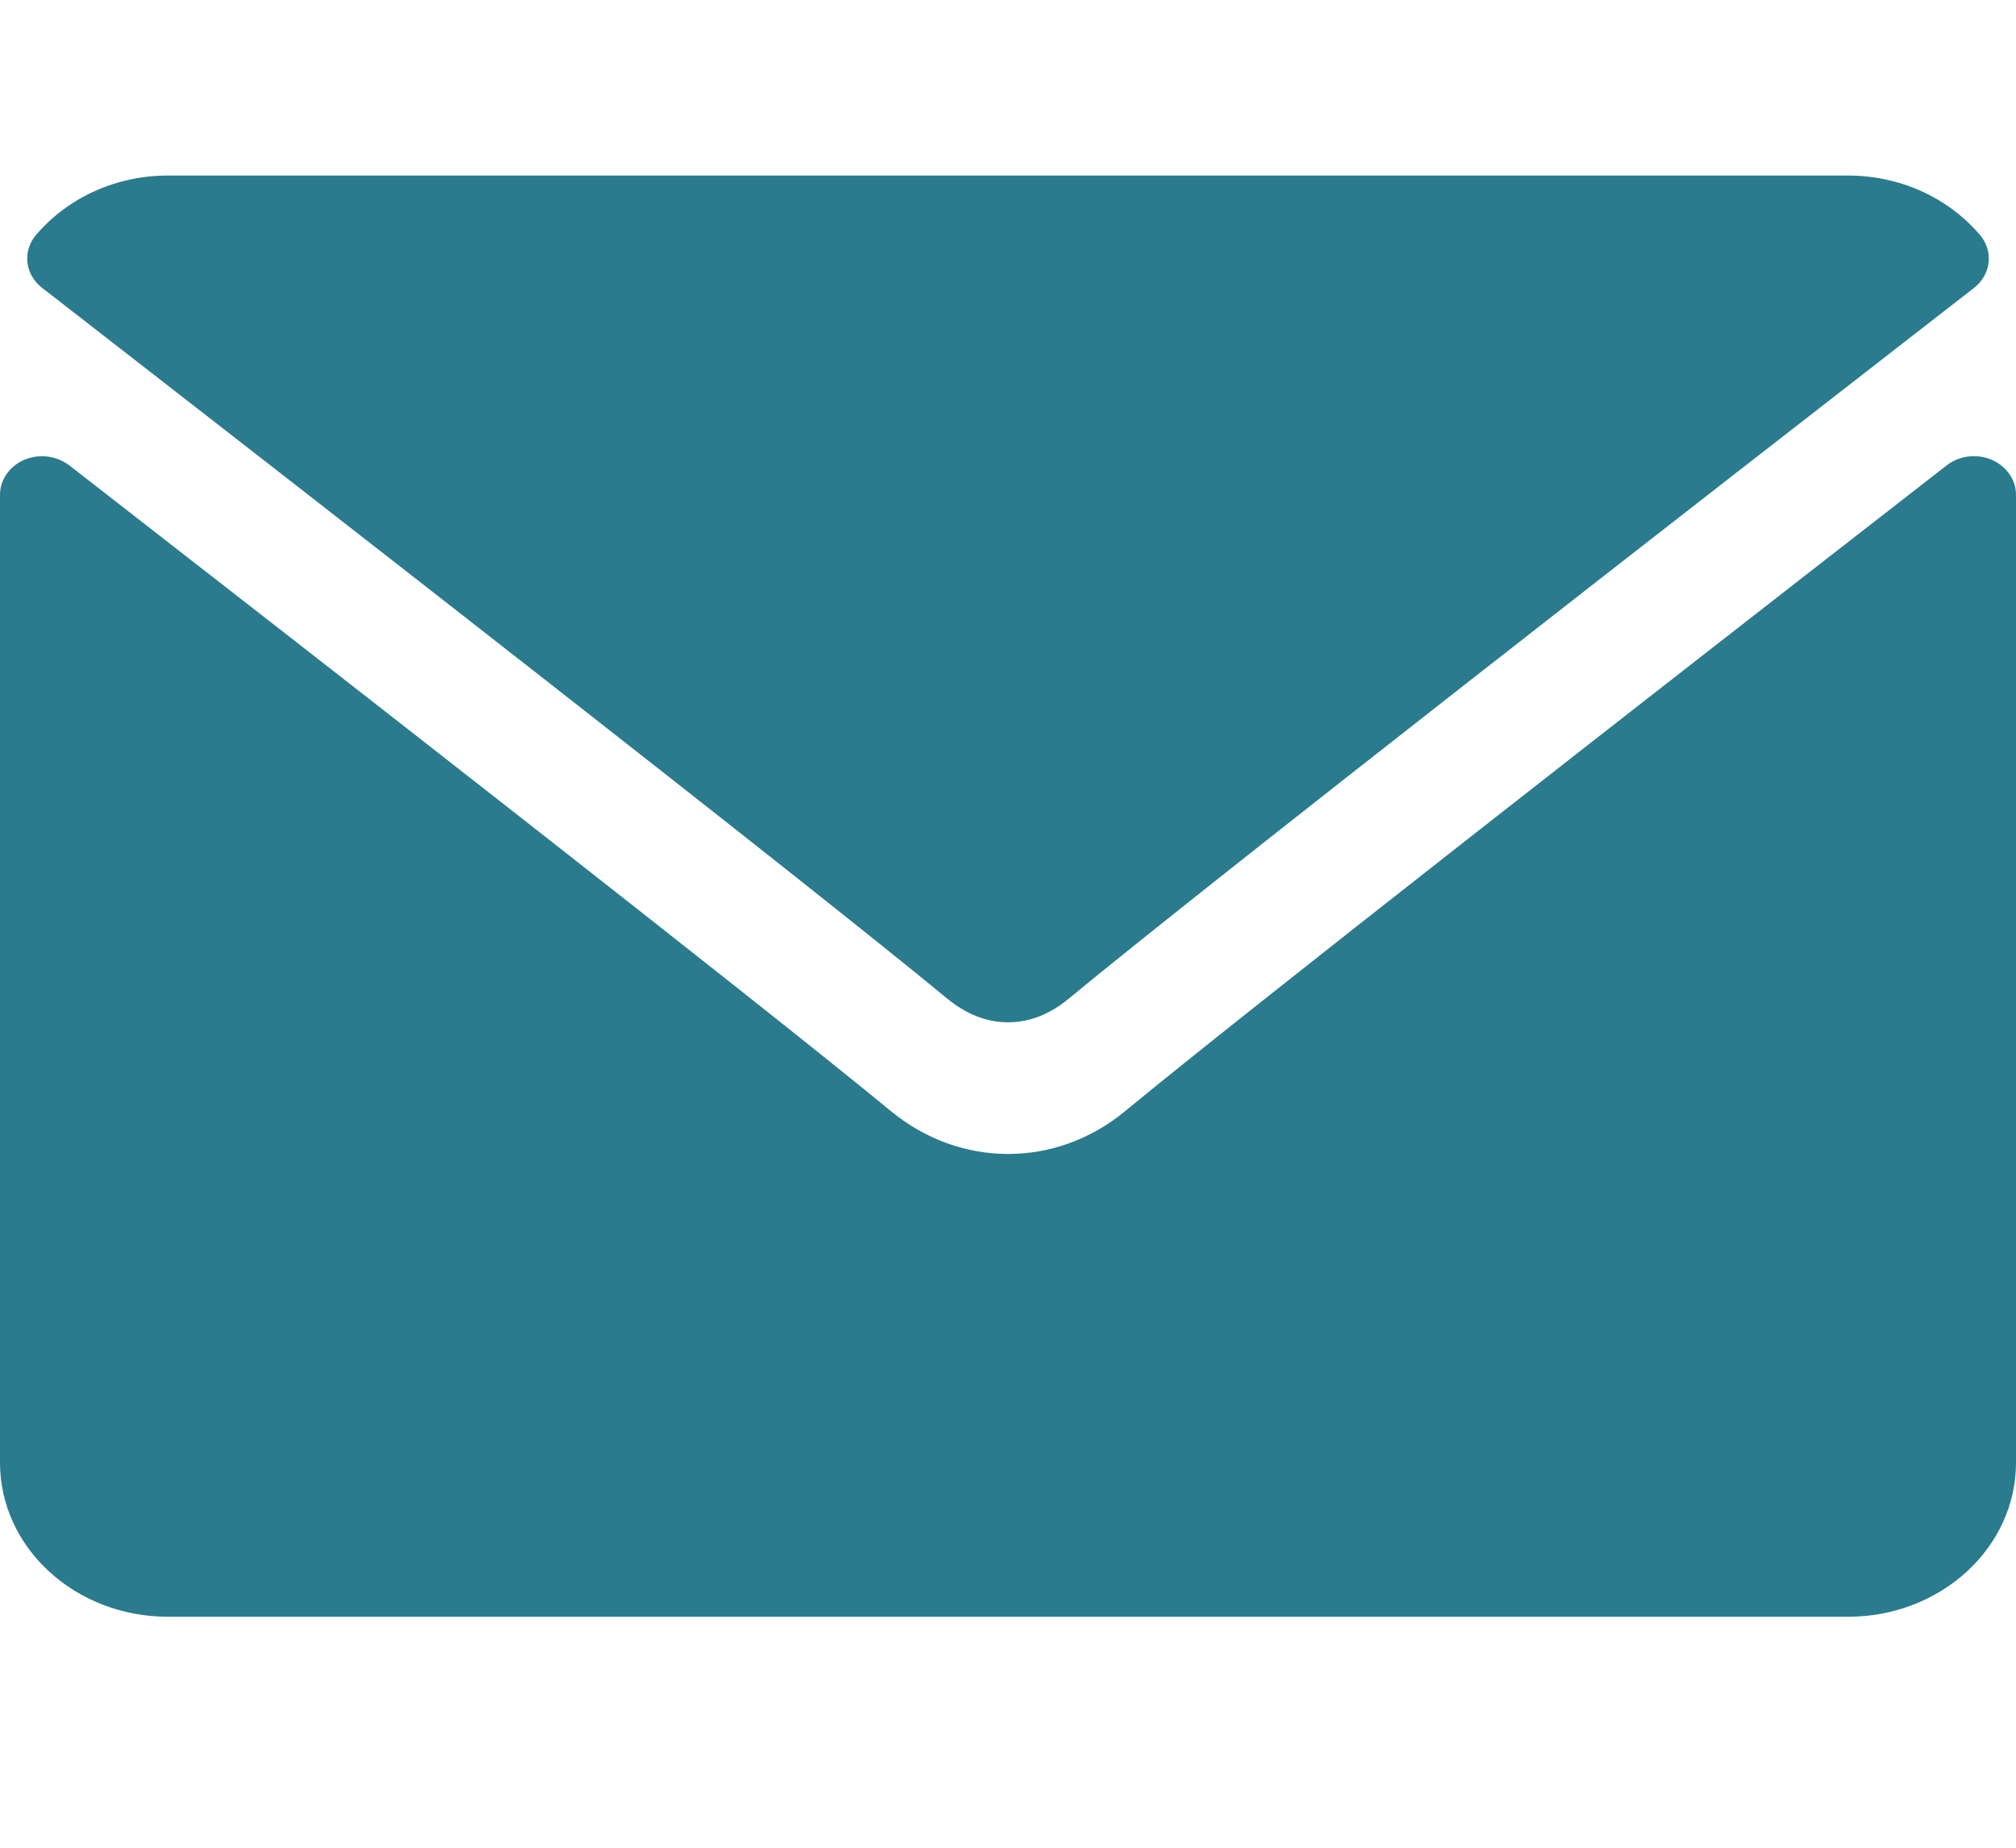
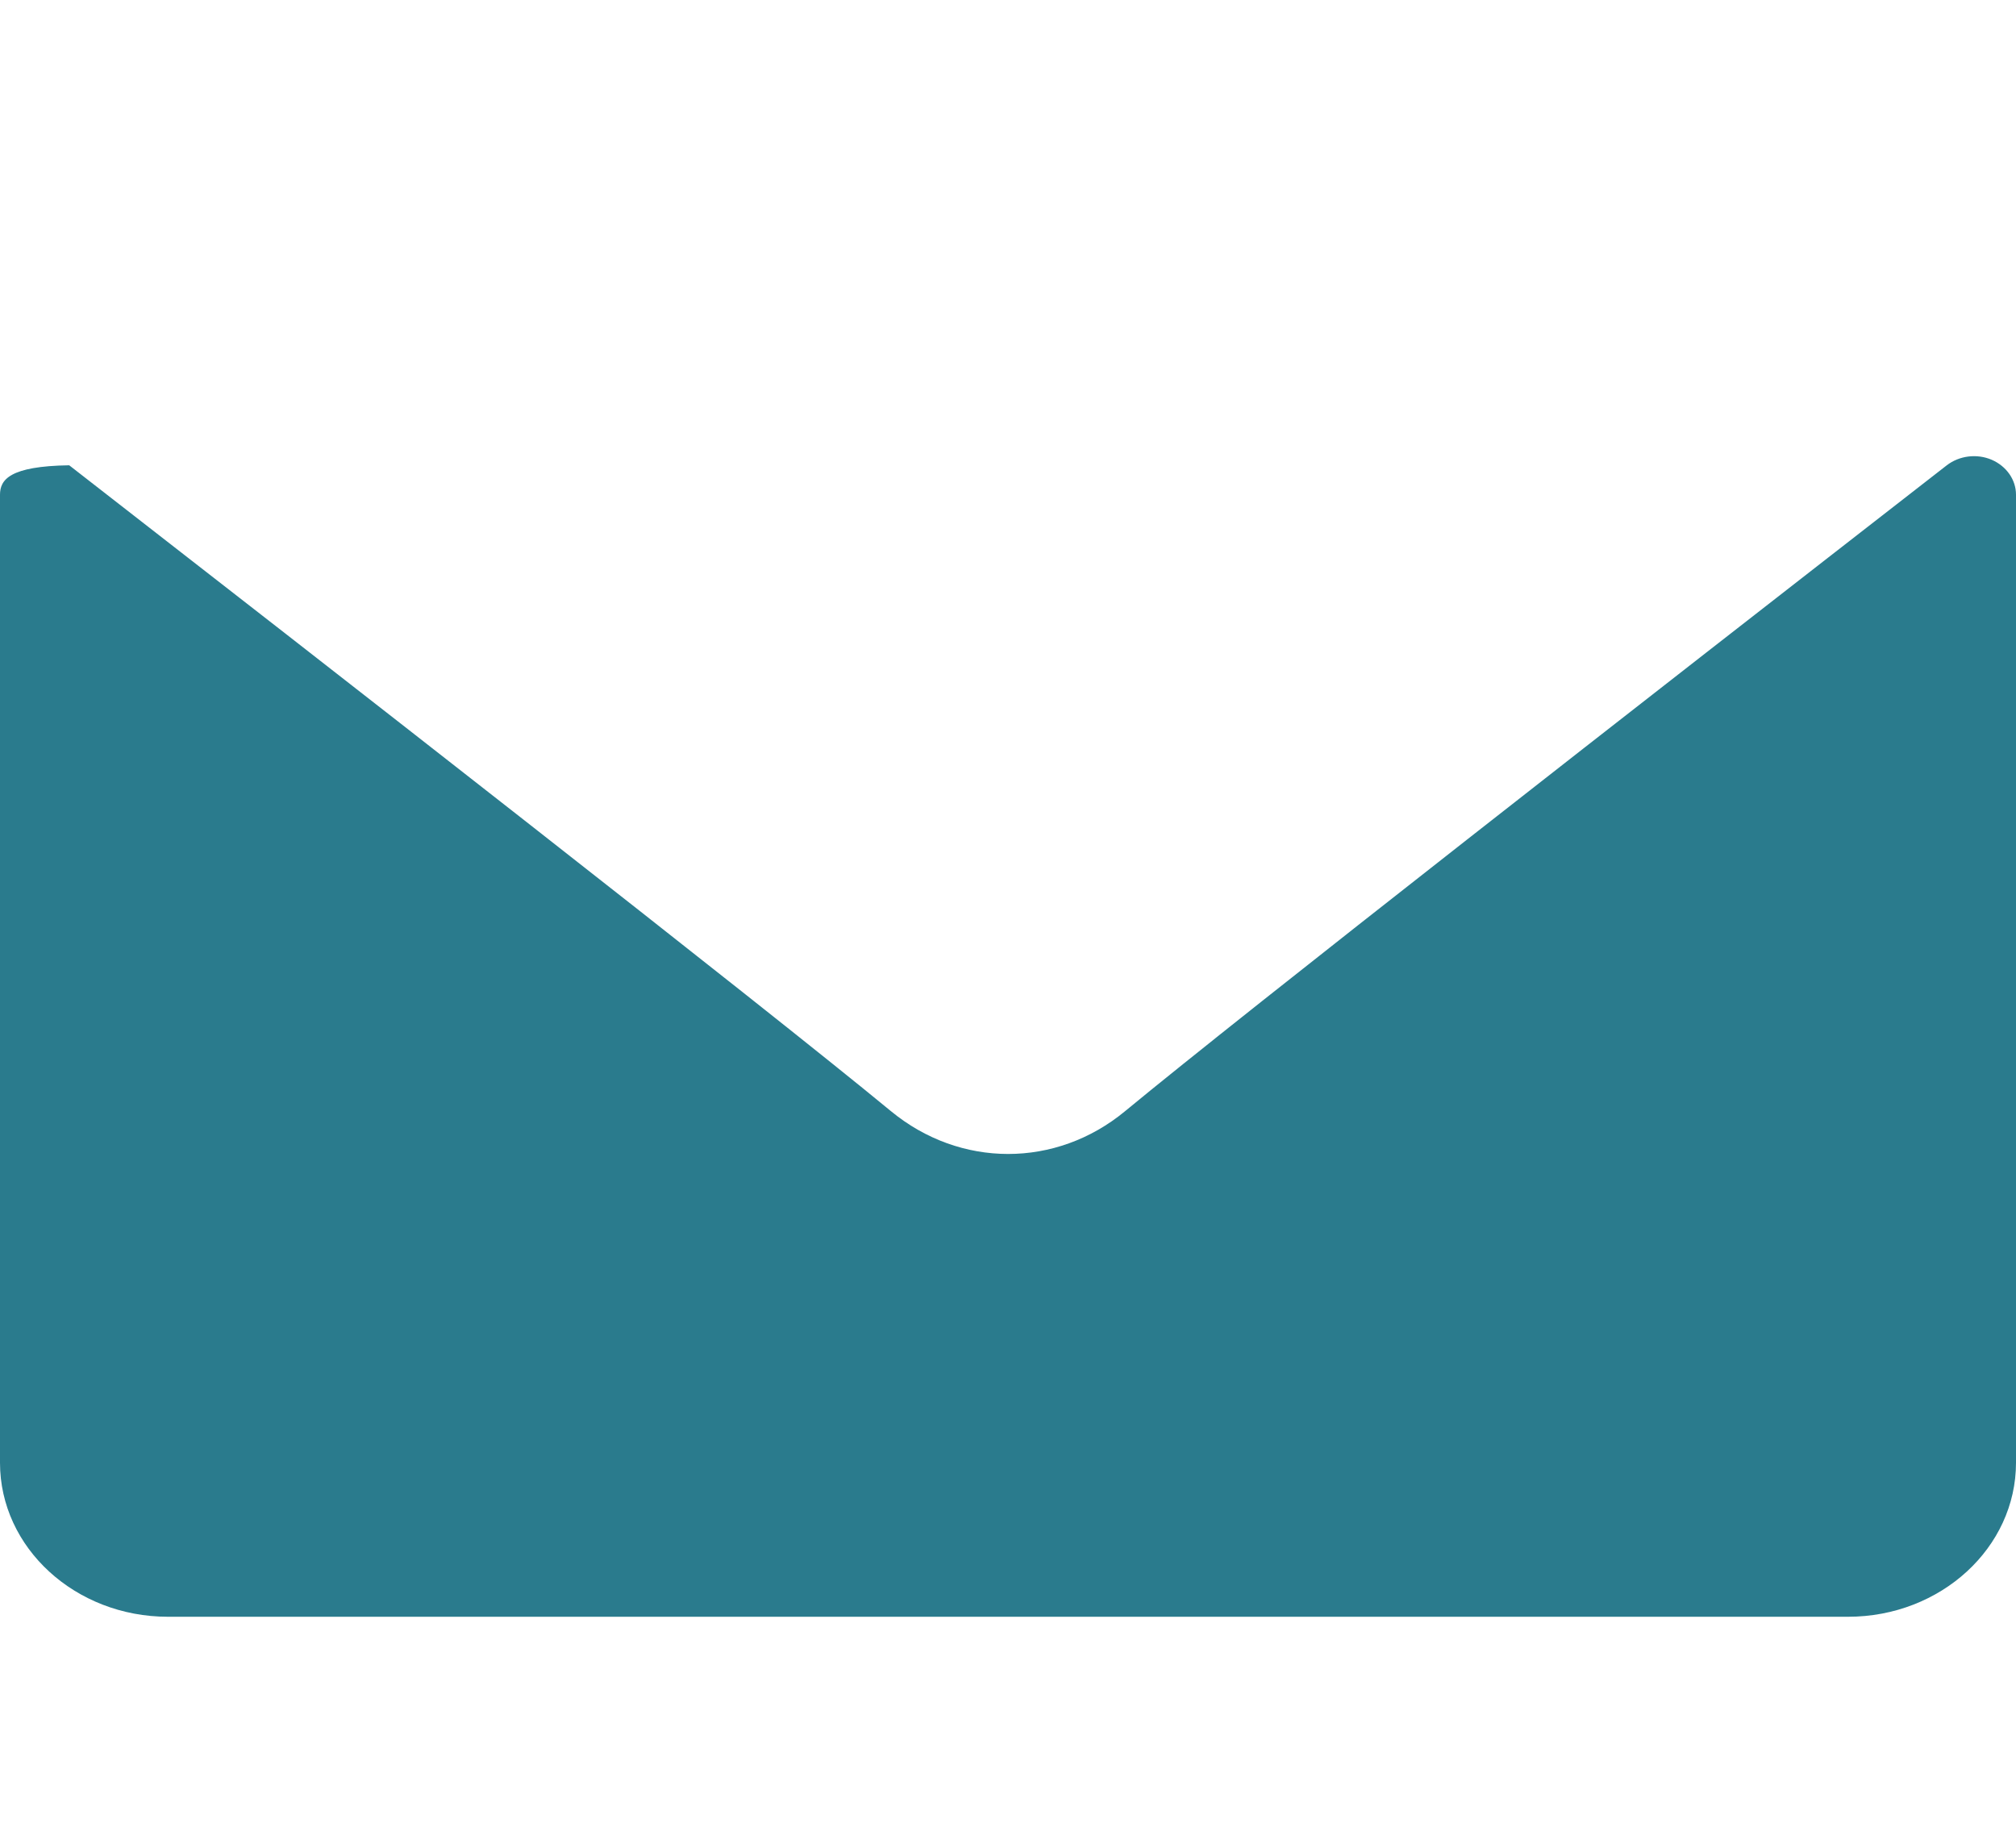
<svg xmlns="http://www.w3.org/2000/svg" width="12" height="11" viewBox="0 0 12 11" fill="none">
-   <path d="M0.251 1.714C1.898 2.993 4.787 5.242 5.637 5.944C5.751 6.038 5.873 6.086 6 6.086C6.127 6.086 6.249 6.039 6.363 5.944C7.213 5.242 10.103 2.993 11.75 1.714C11.852 1.635 11.868 1.495 11.785 1.398C11.593 1.174 11.307 1.045 11 1.045H1C0.693 1.045 0.407 1.174 0.215 1.398C0.132 1.495 0.148 1.635 0.251 1.714Z" fill="#2A7B8D" />
-   <path d="M11.855 2.737C11.766 2.699 11.662 2.713 11.588 2.77C9.762 4.19 7.431 6.009 6.697 6.615C6.286 6.955 5.715 6.955 5.302 6.614C4.52 5.969 1.903 3.929 0.412 2.77C0.337 2.713 0.233 2.7 0.145 2.737C0.057 2.775 0 2.856 0 2.945V8.708C0 9.214 0.448 9.625 1 9.625H11C11.552 9.625 12 9.214 12 8.708V2.945C12 2.856 11.943 2.775 11.855 2.737Z" fill="#2A7B8D" />
+   <path d="M11.855 2.737C11.766 2.699 11.662 2.713 11.588 2.77C9.762 4.19 7.431 6.009 6.697 6.615C6.286 6.955 5.715 6.955 5.302 6.614C4.52 5.969 1.903 3.929 0.412 2.77C0.057 2.775 0 2.856 0 2.945V8.708C0 9.214 0.448 9.625 1 9.625H11C11.552 9.625 12 9.214 12 8.708V2.945C12 2.856 11.943 2.775 11.855 2.737Z" fill="#2A7B8D" />
</svg>